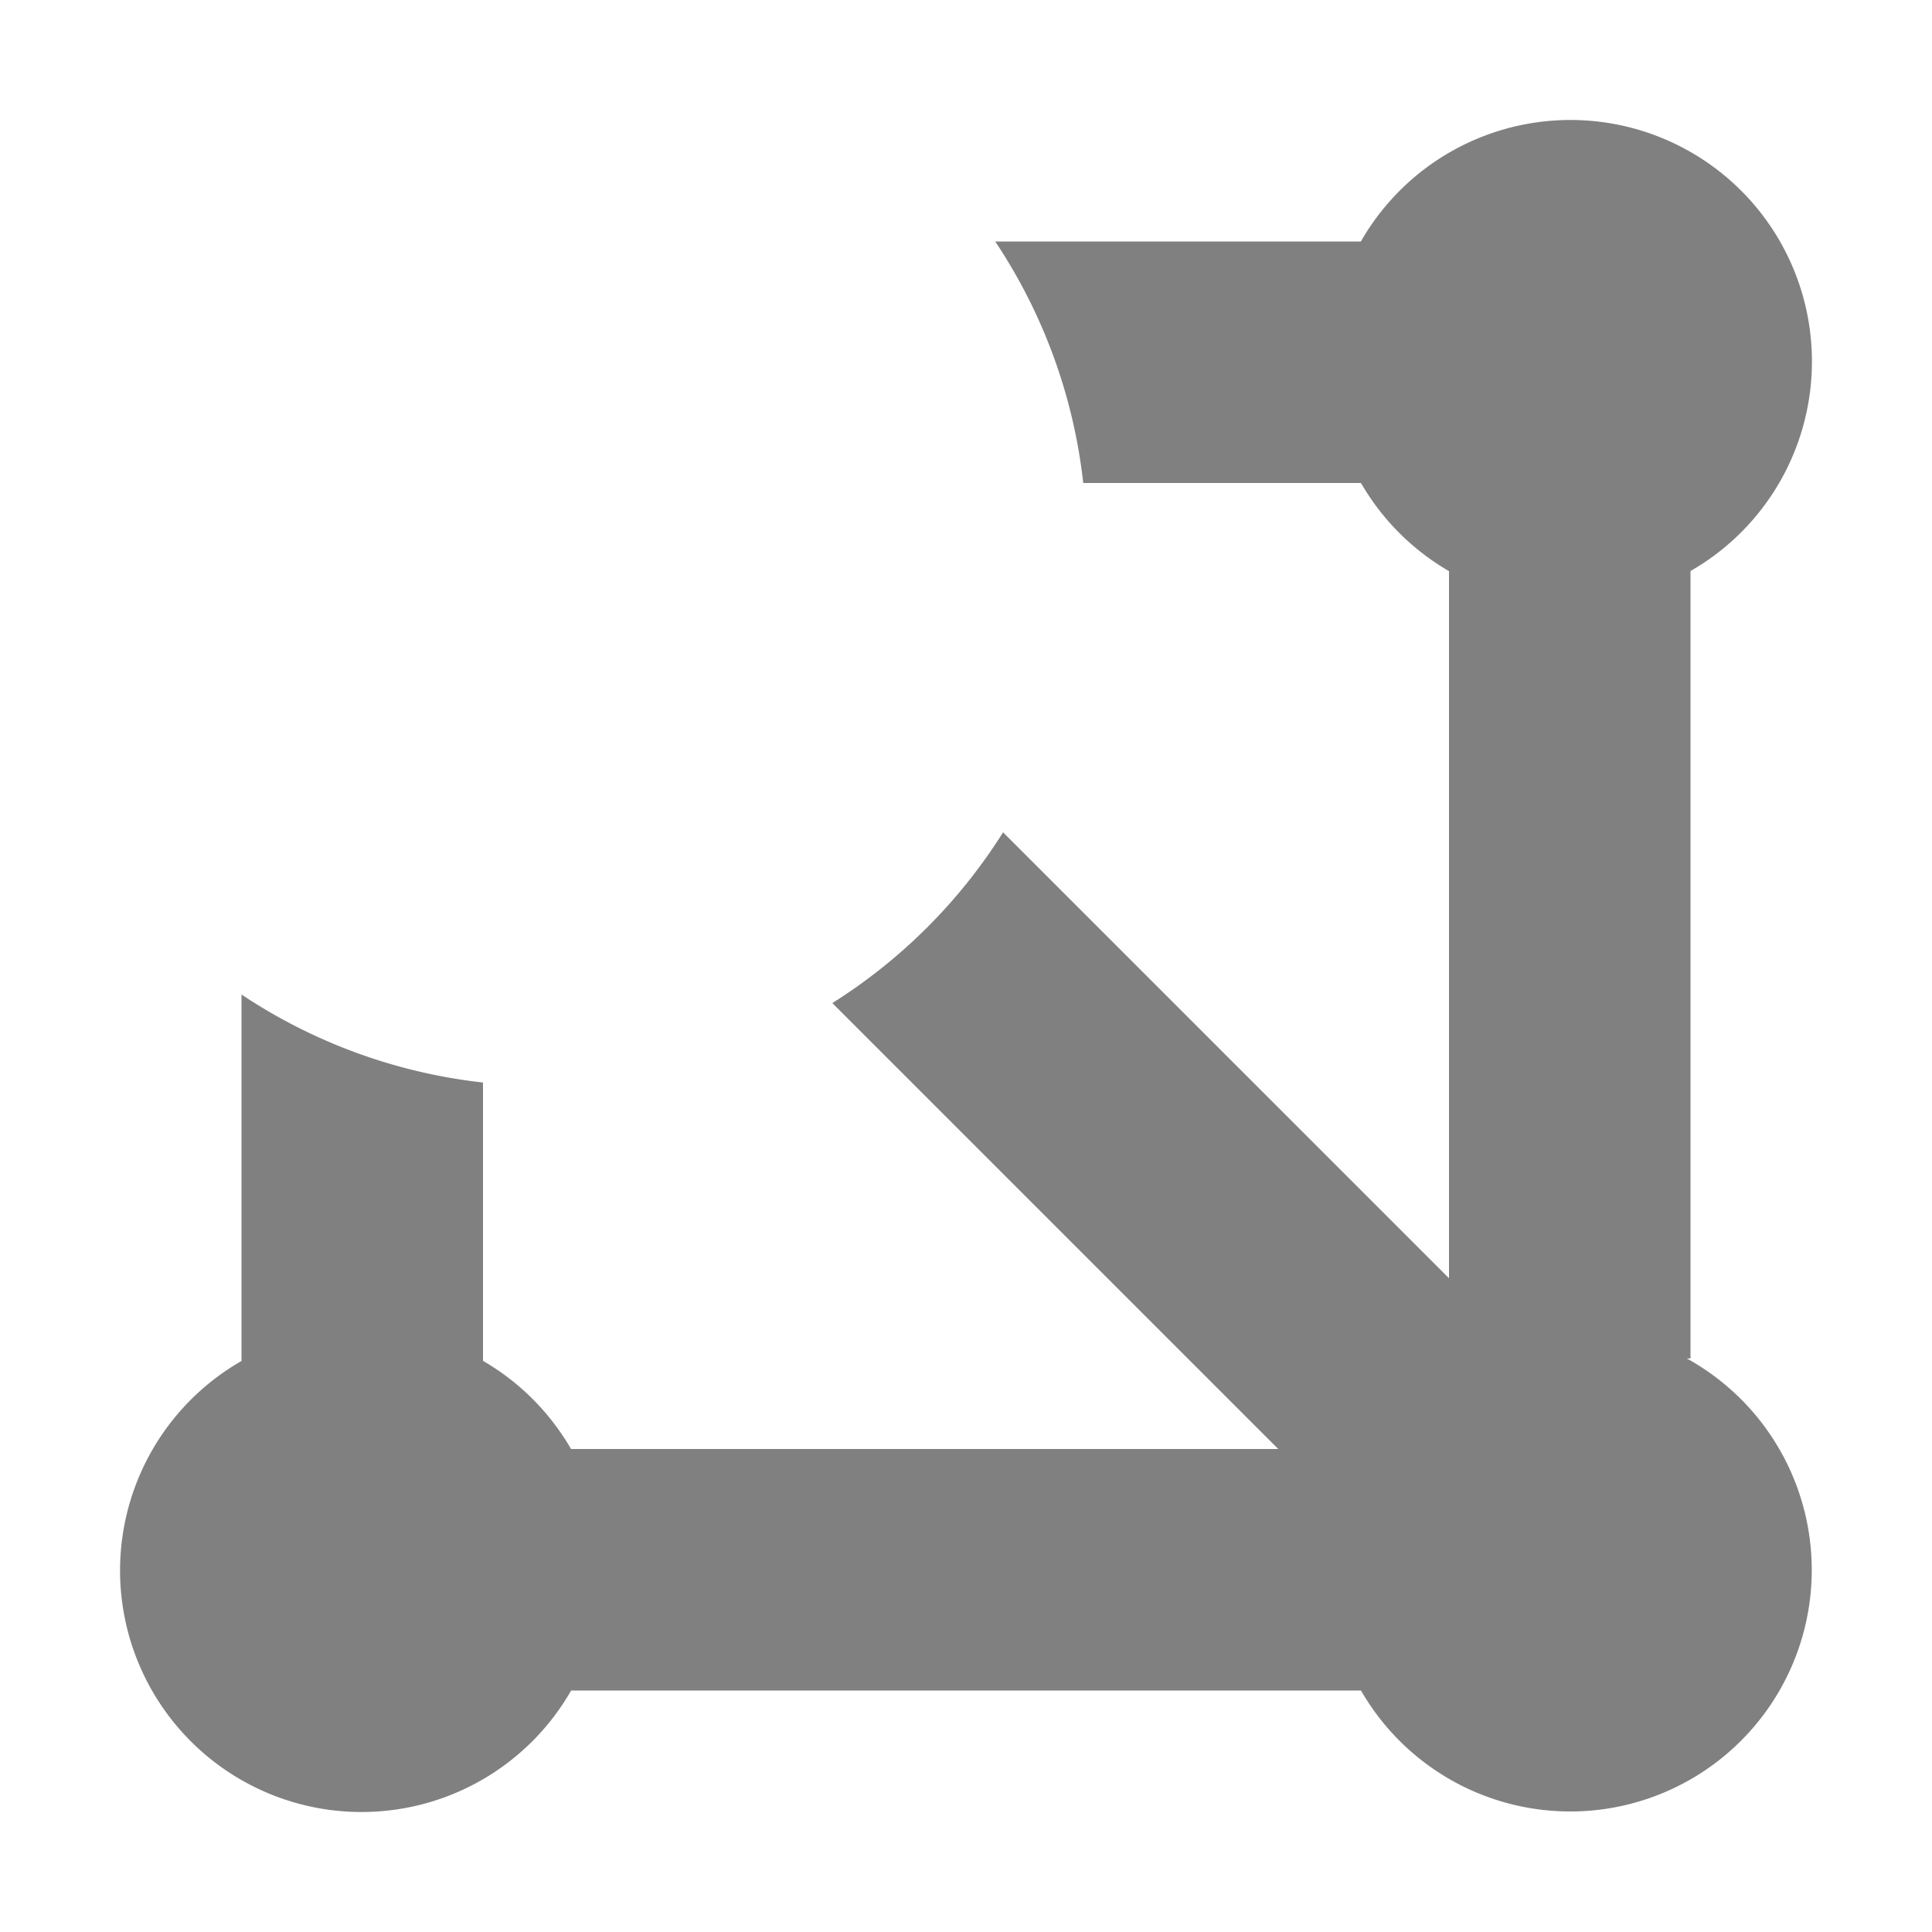
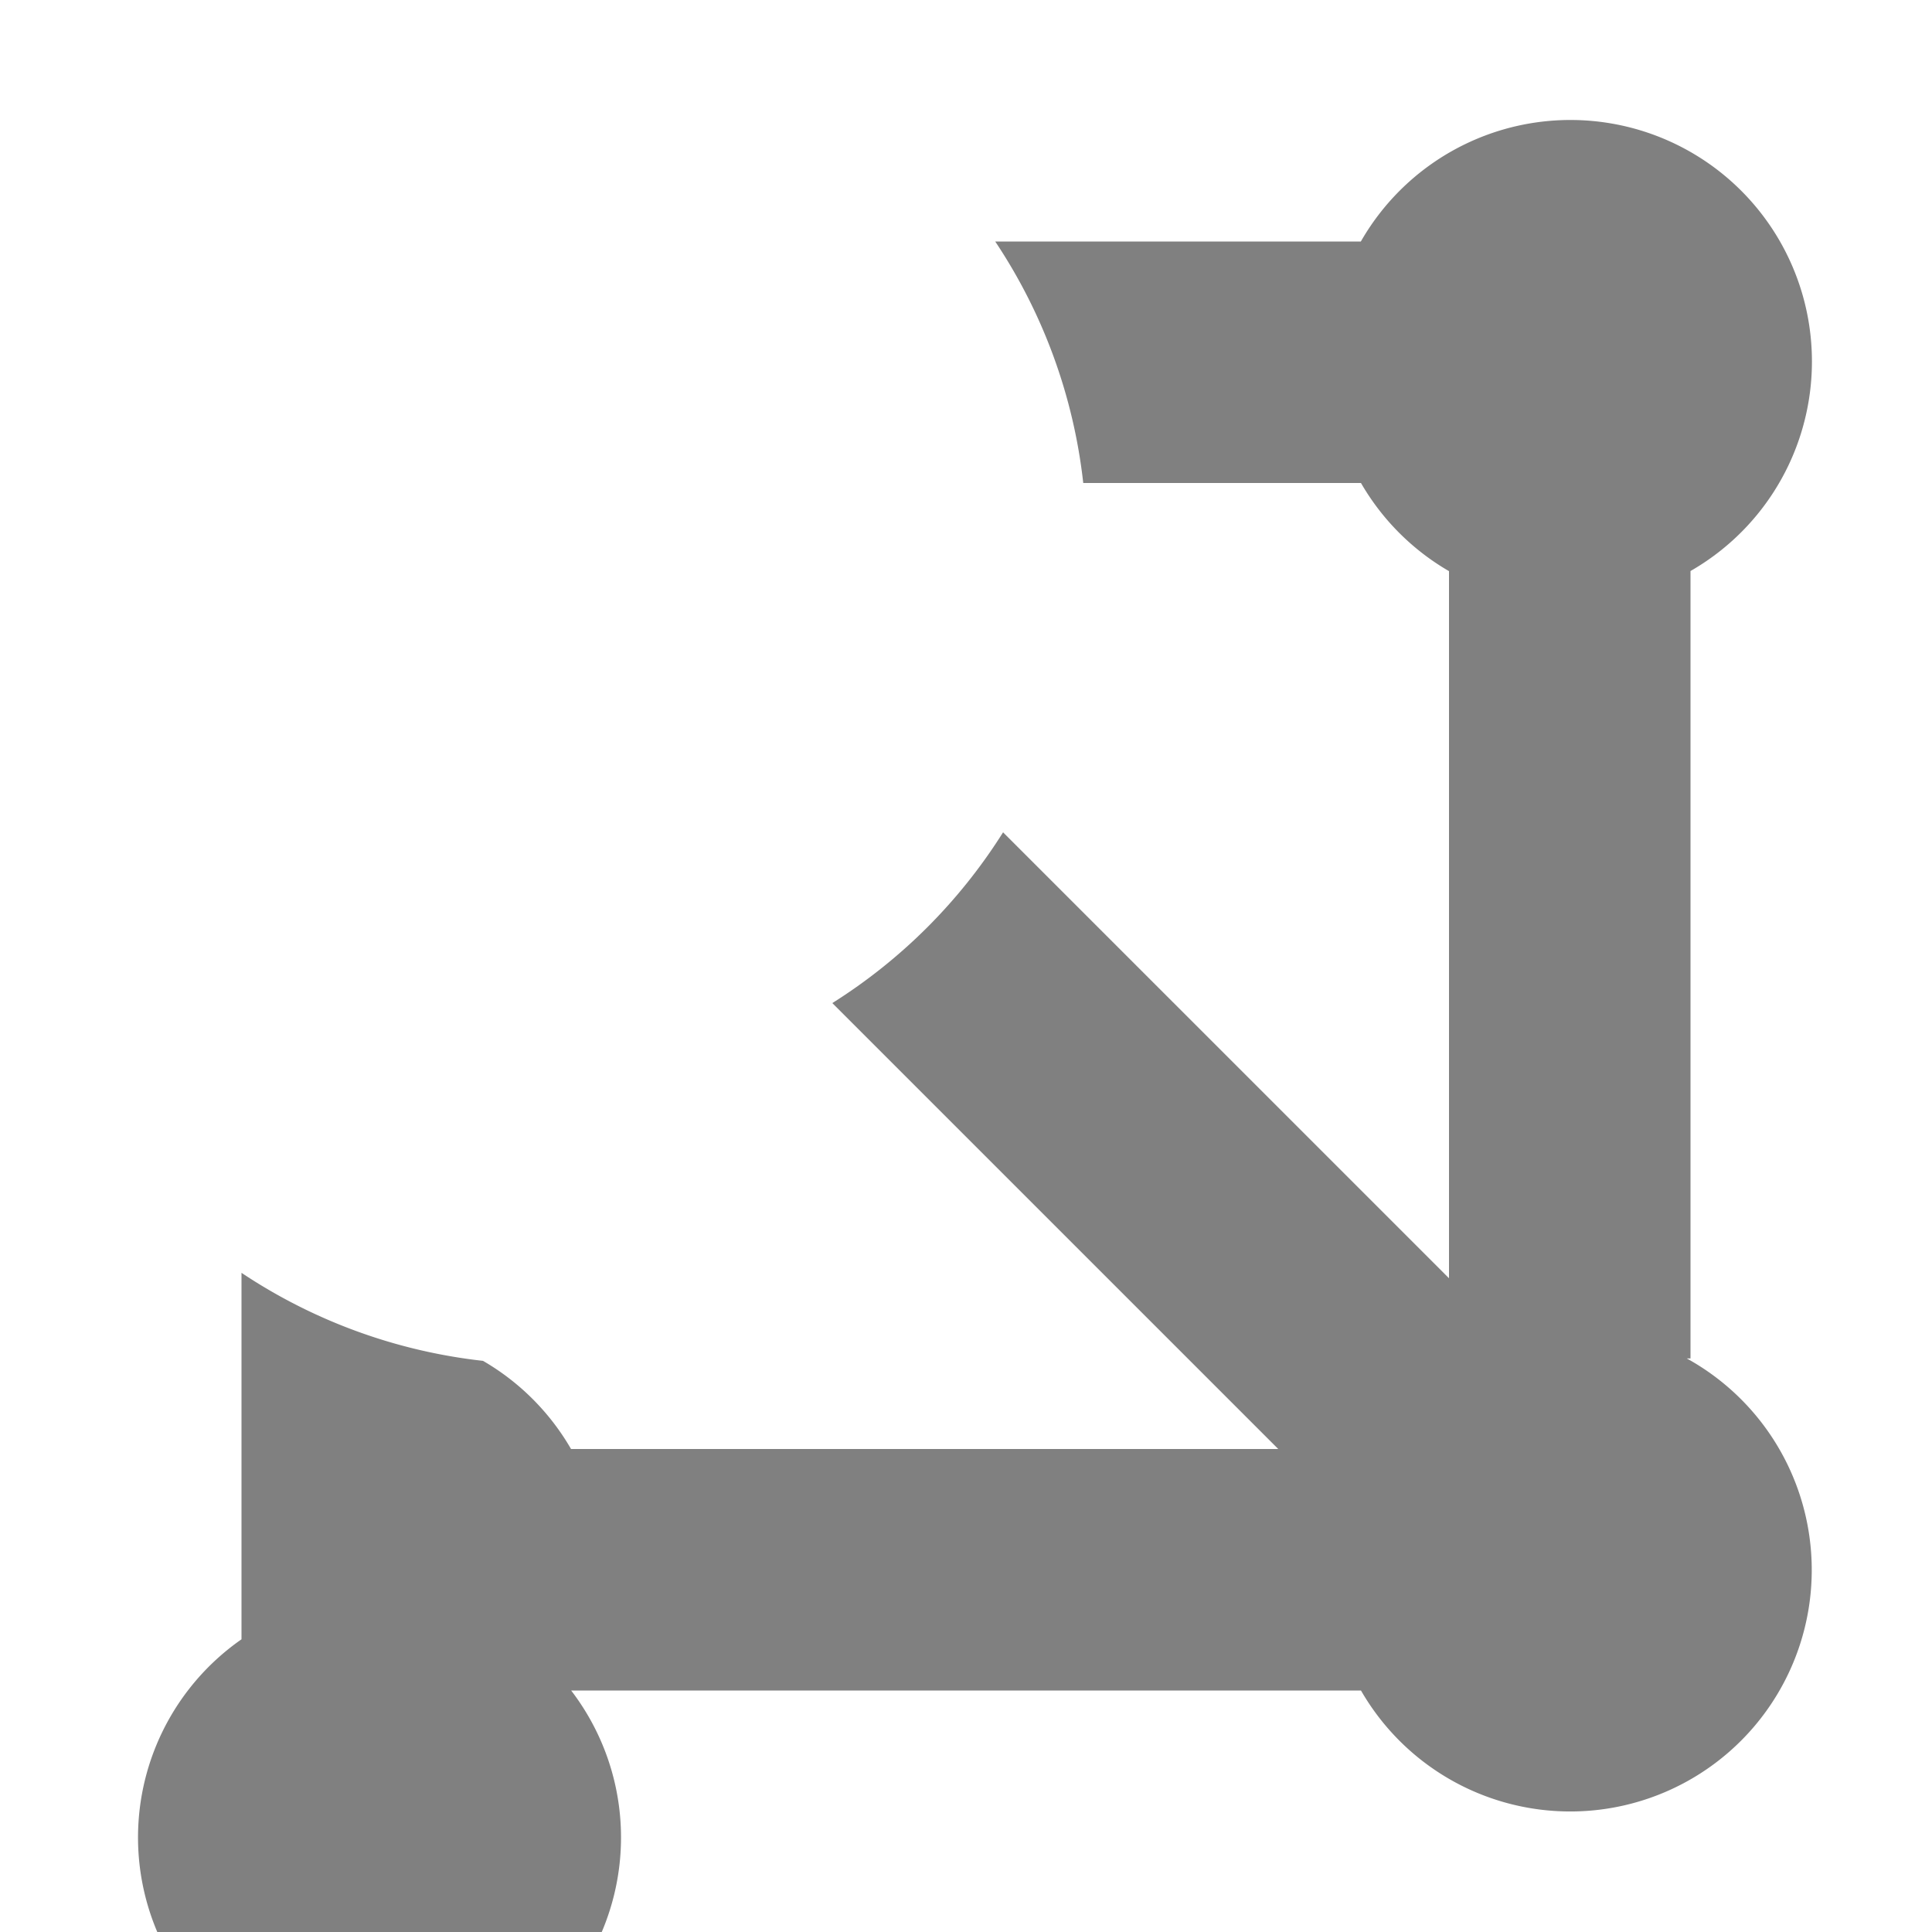
<svg xmlns="http://www.w3.org/2000/svg" width="16" height="16">
-   <path fill="gray" d="M8.242 2a4.5 4.5 0 0 1 .729 2h2.3a2 2 0 0 0 .729.73v5.856L8.307 6.893a4.5 4.5 0 0 1-1.414 1.414L10.586 12H4.729A2 2 0 0 0 4 11.27V8.965a4.5 4.5 0 0 1-2-.729v3.035A2 2 0 1 0 4.73 14h6.541a2 2 0 1 0 2.698-2.75H14V4.729A2 2 0 1 0 11.27 2z" />
+   <path fill="gray" d="M8.242 2a4.5 4.5 0 0 1 .729 2h2.3a2 2 0 0 0 .729.73v5.856L8.307 6.893a4.5 4.5 0 0 1-1.414 1.414L10.586 12H4.729A2 2 0 0 0 4 11.27a4.5 4.5 0 0 1-2-.729v3.035A2 2 0 1 0 4.73 14h6.541a2 2 0 1 0 2.698-2.75H14V4.729A2 2 0 1 0 11.27 2z" />
</svg>